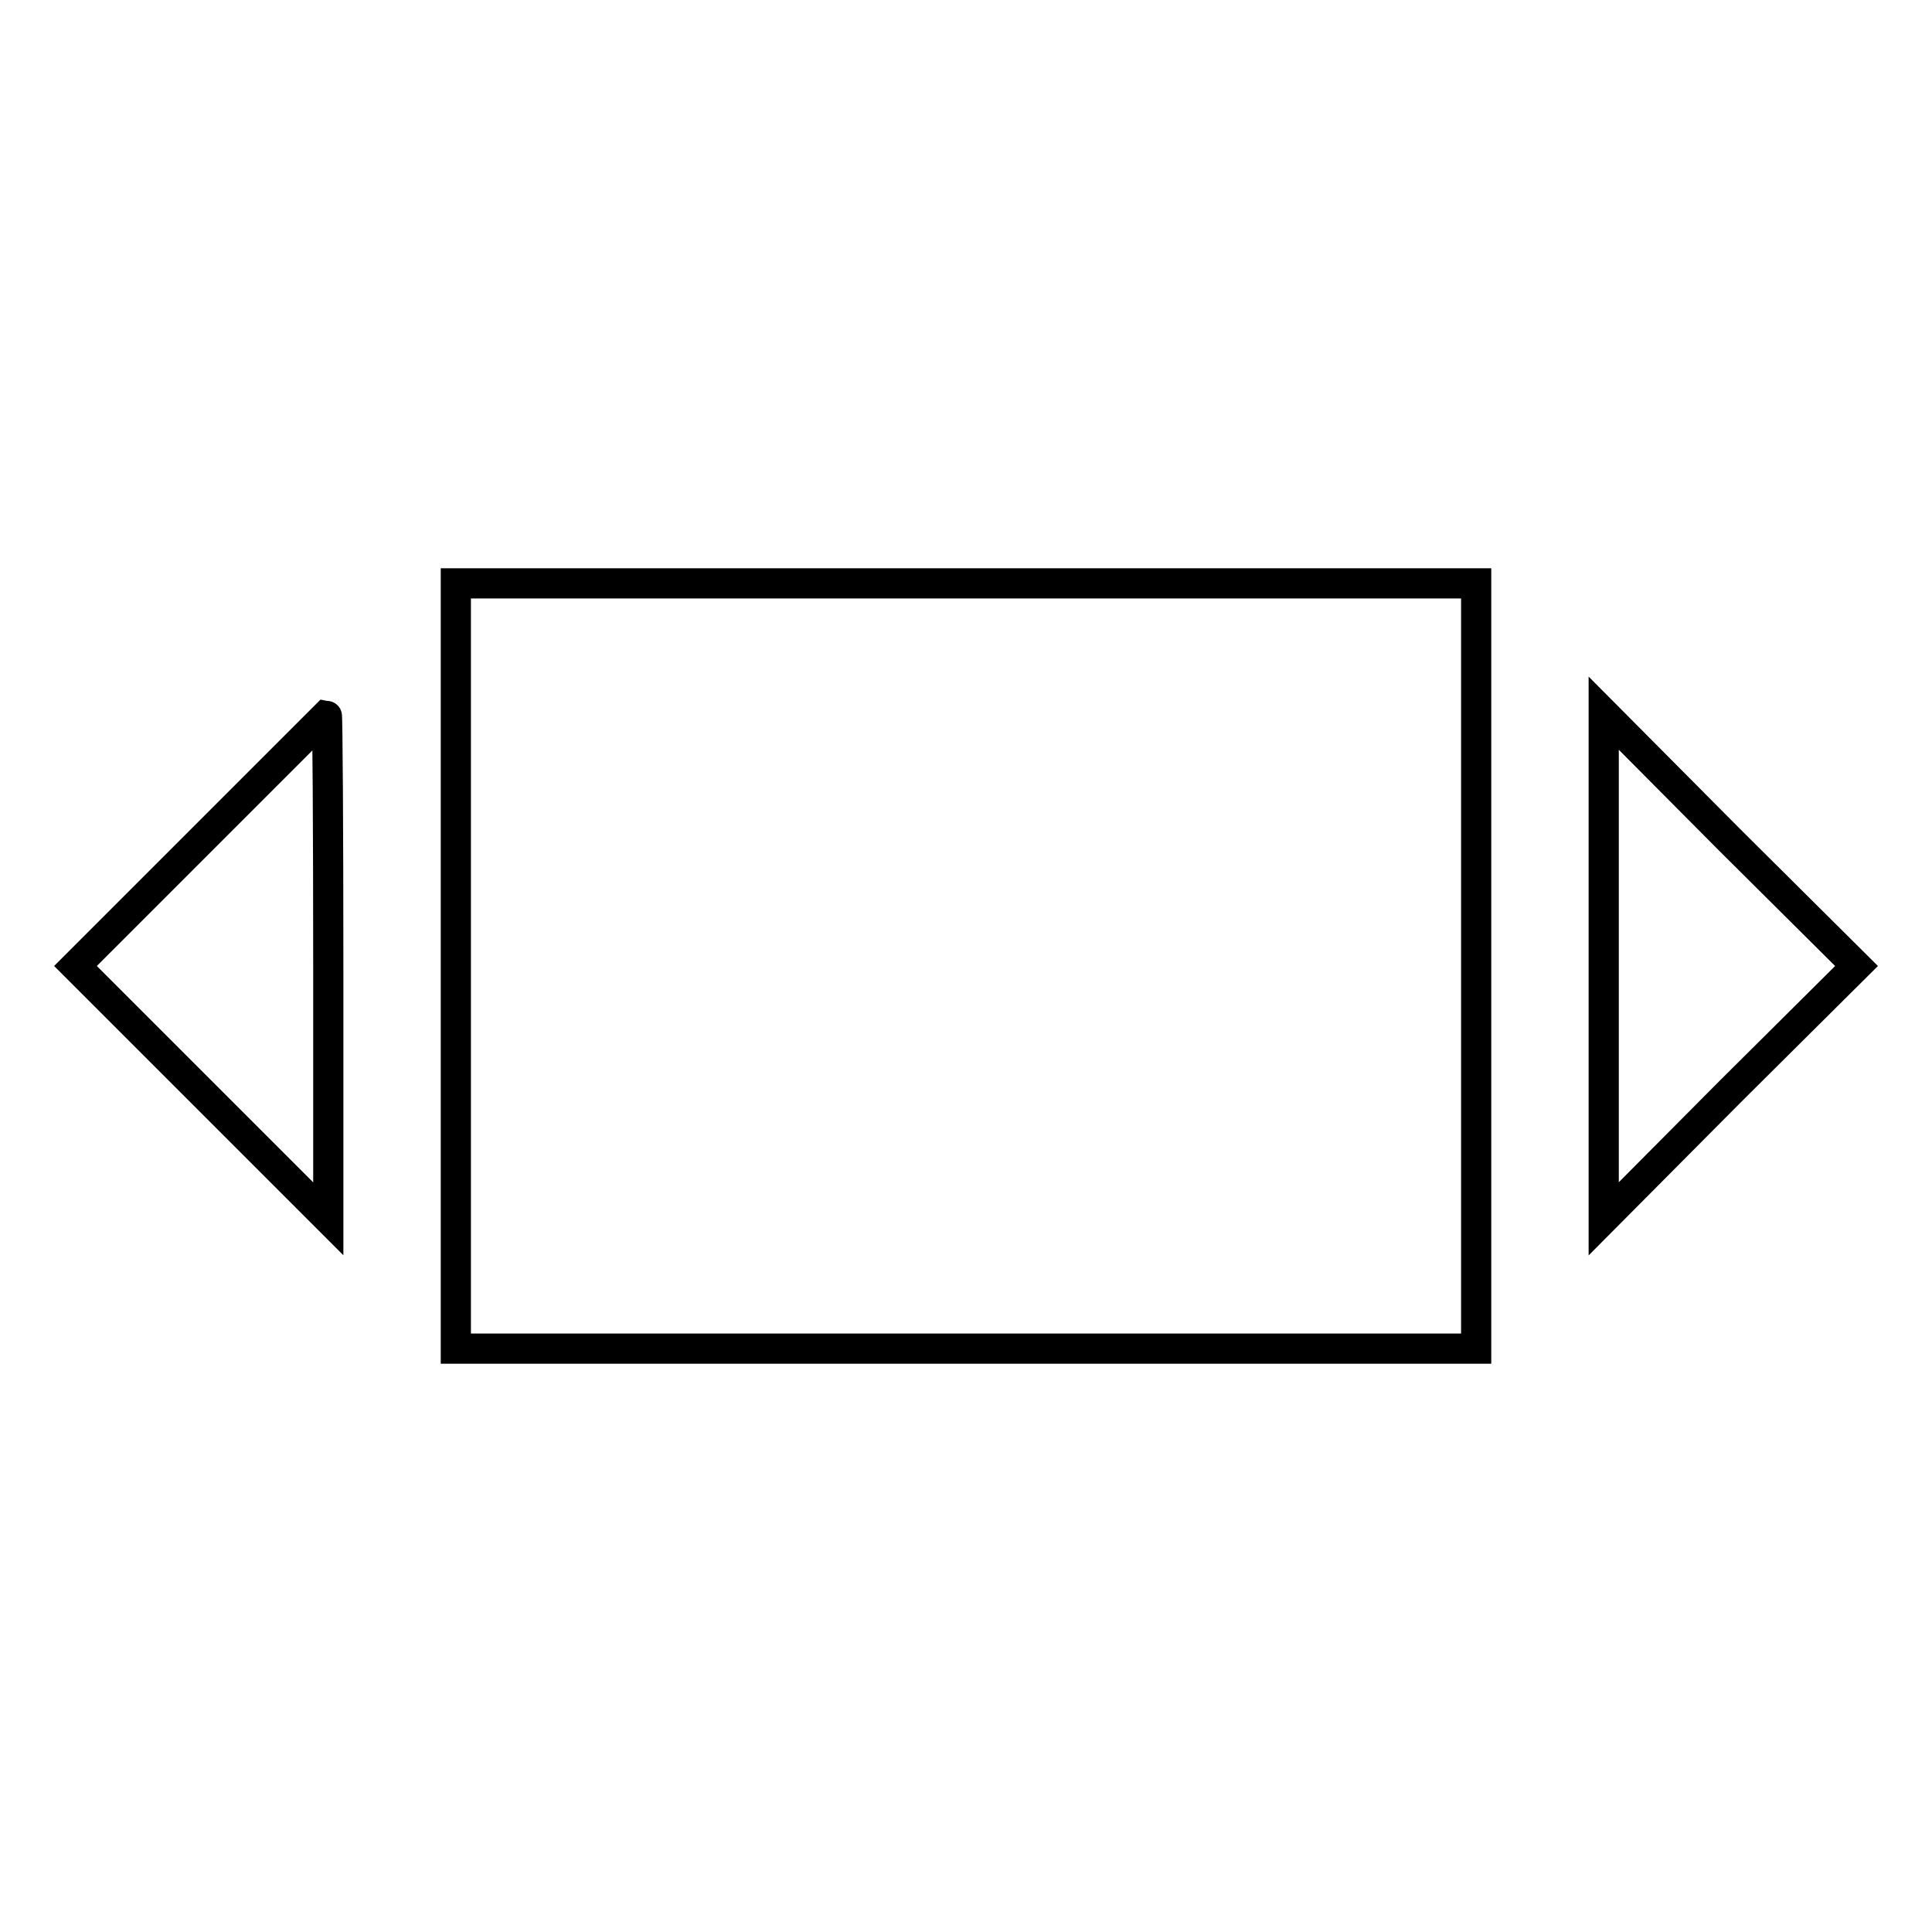
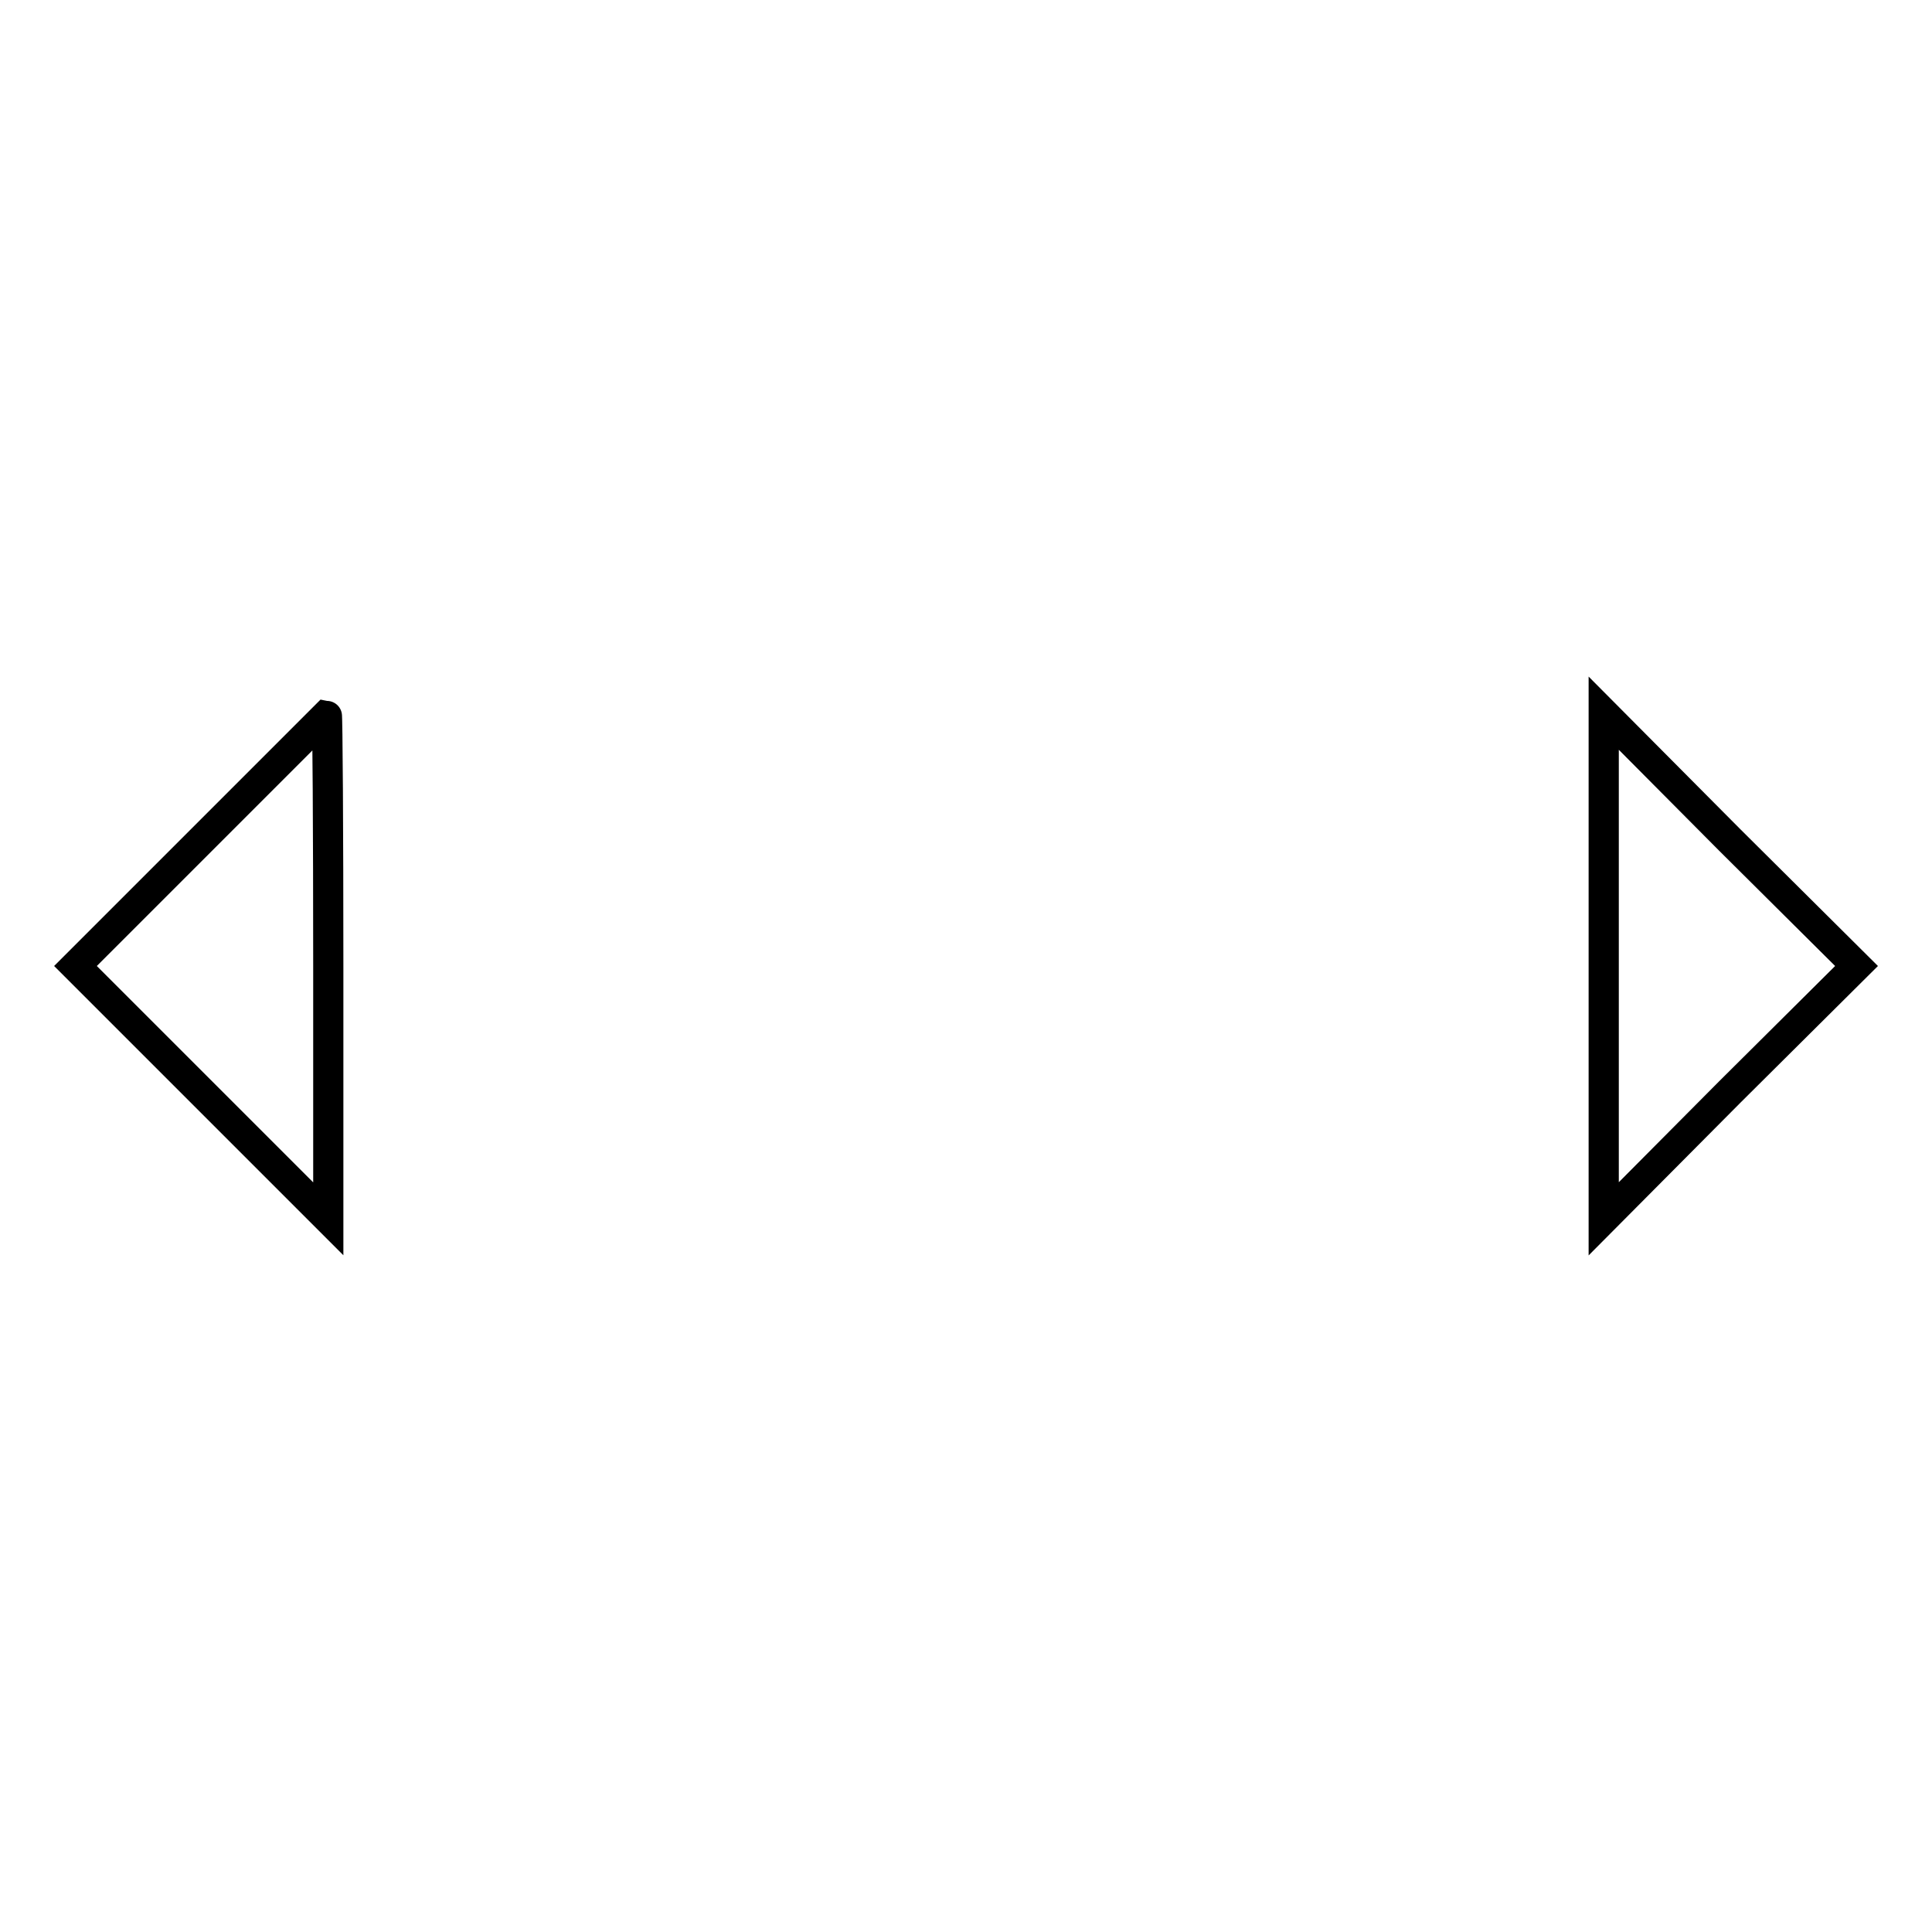
<svg xmlns="http://www.w3.org/2000/svg" version="1.1" x="0px" y="0px" viewBox="0 0 256 256" enable-background="new 0 0 256 256" xml:space="preserve">
  <g>
    <g>
      <g>
-         <path stroke-width="4" fill-opacity="0" stroke="#000000" d="M60.4,128v50.7H128h67.6V128V77.3H128H60.4V128z" />
        <path stroke-width="4" fill-opacity="0" stroke="#000000" d="M26.6,111.4L10,128l16.8,16.8l16.7,16.7v-33.4c0-18.3-0.1-33.4-0.2-33.4C43.3,94.7,35.8,102.2,26.6,111.4z" />
        <path stroke-width="4" fill-opacity="0" stroke="#000000" d="M212.5,128v33.5l16.7-16.8L246,128l-16.8-16.7l-16.7-16.8V128z" />
      </g>
    </g>
  </g>
</svg>